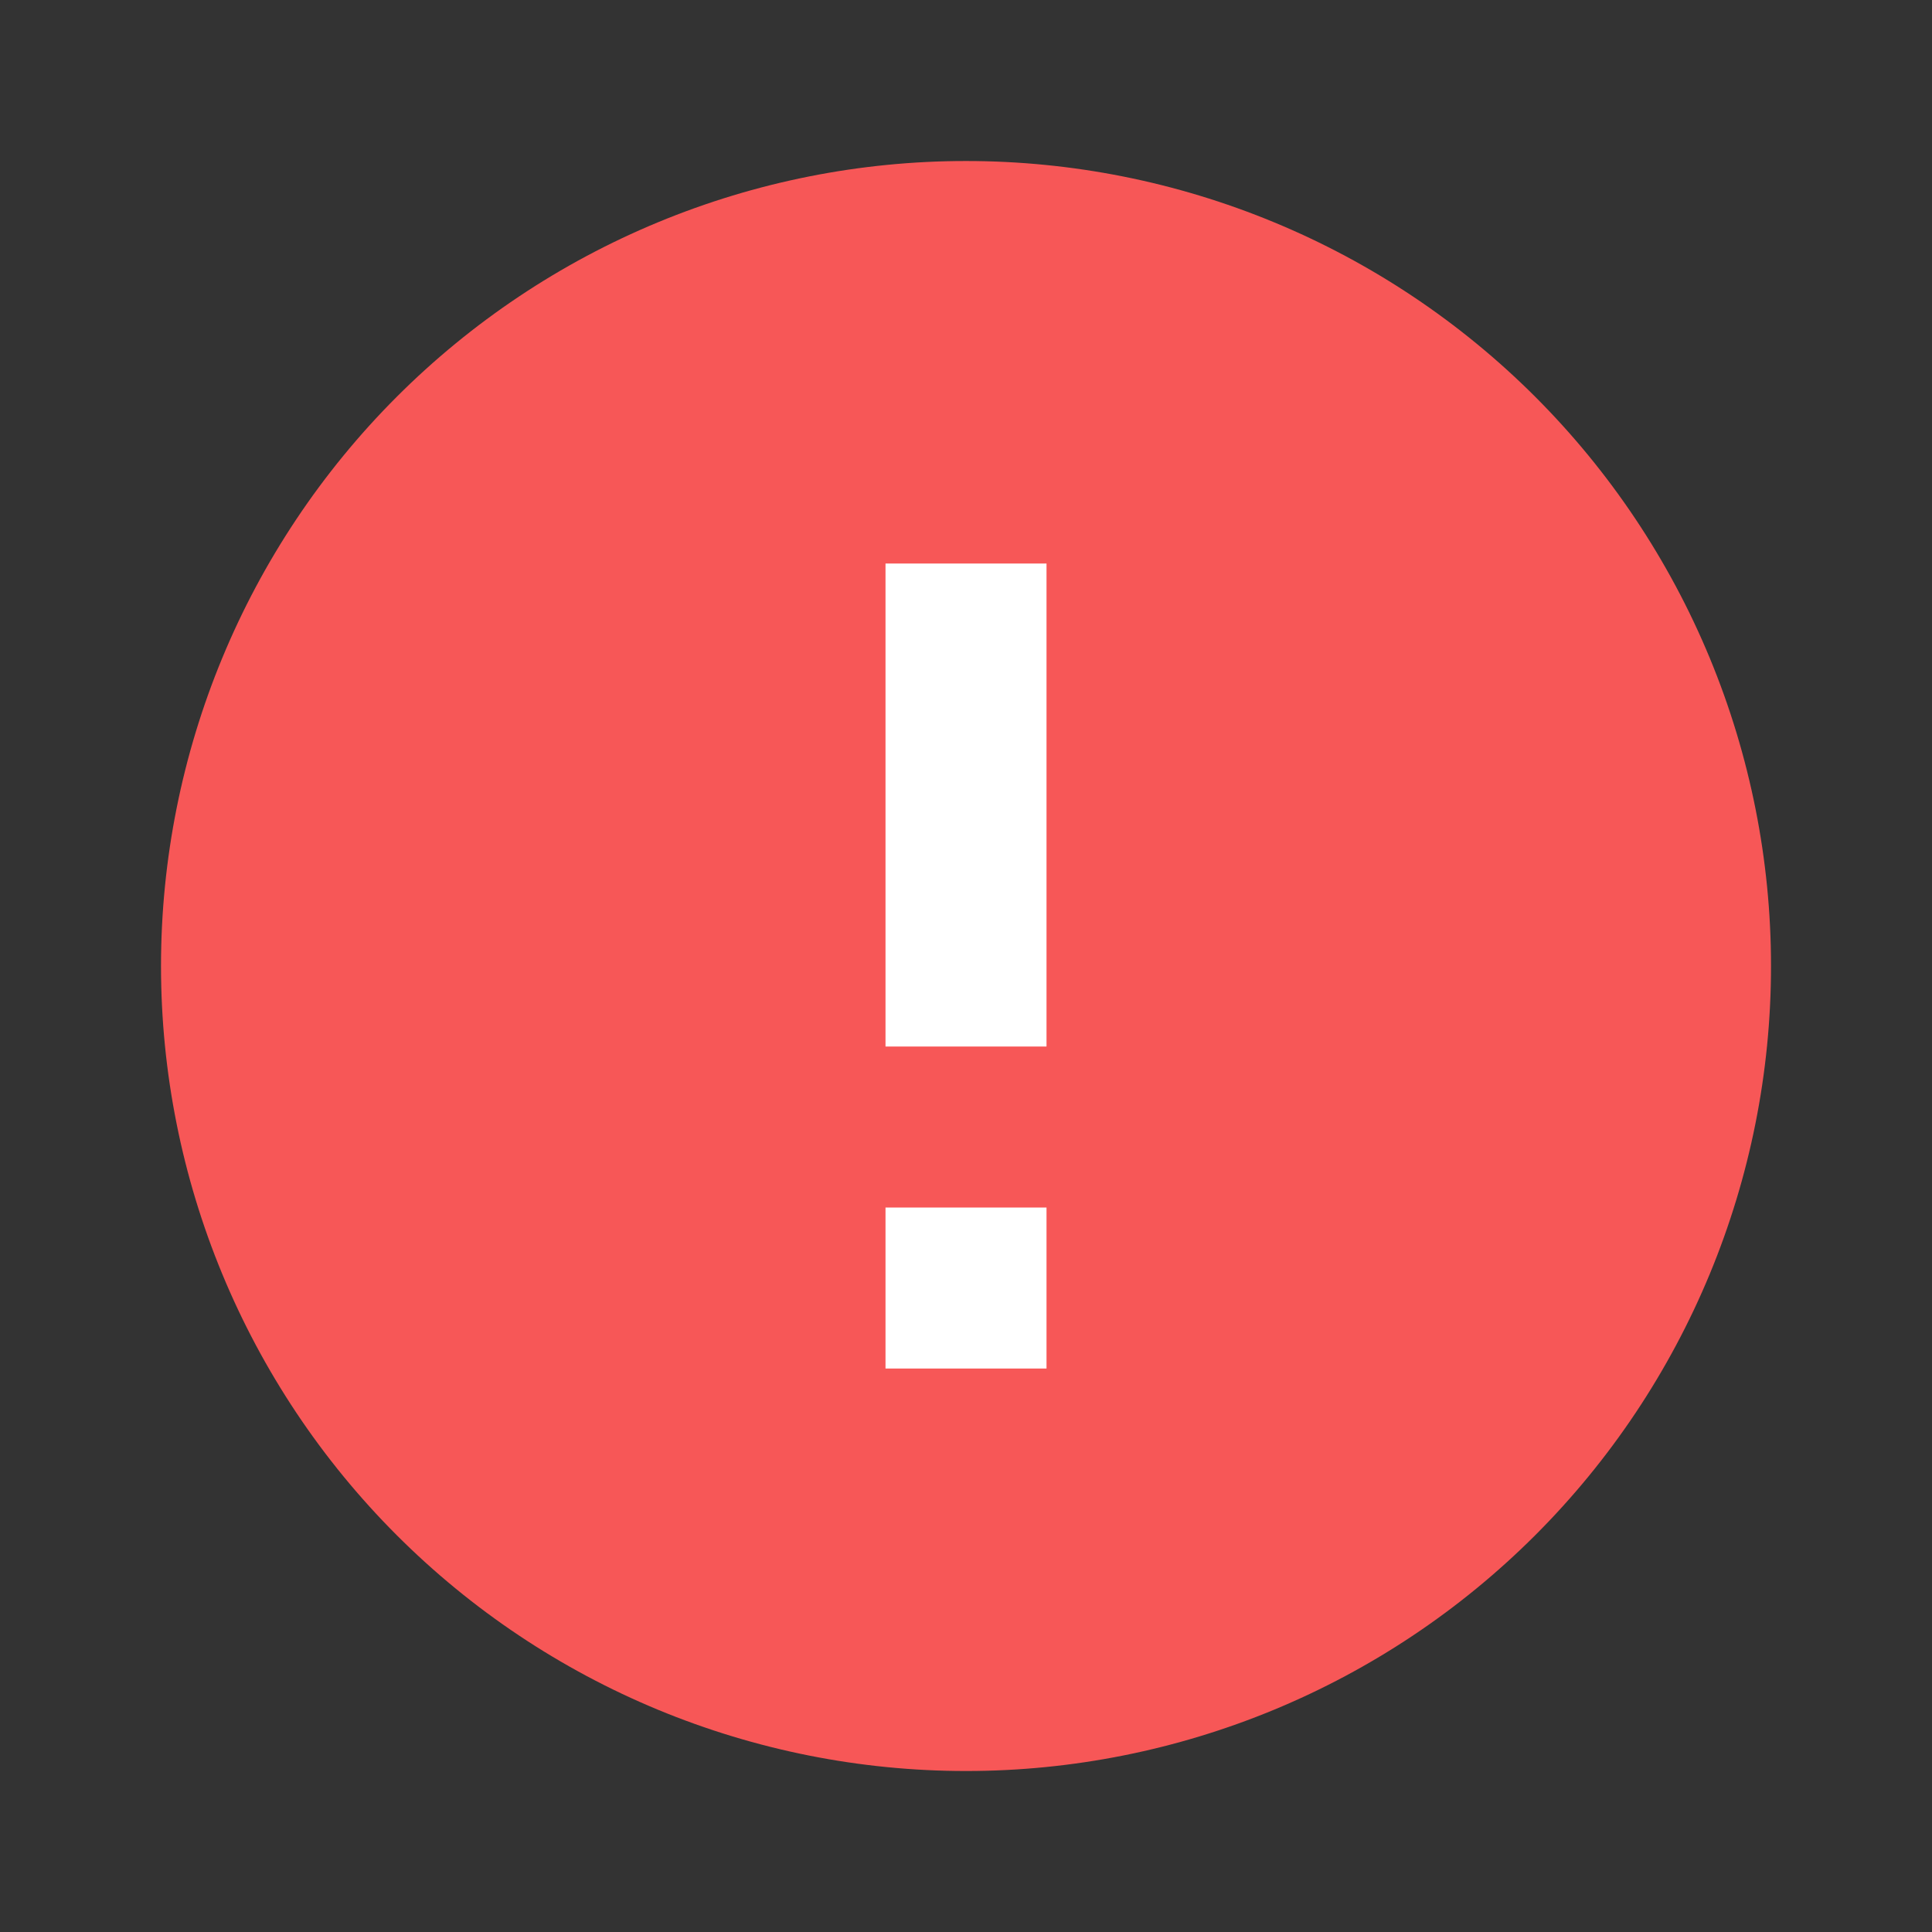
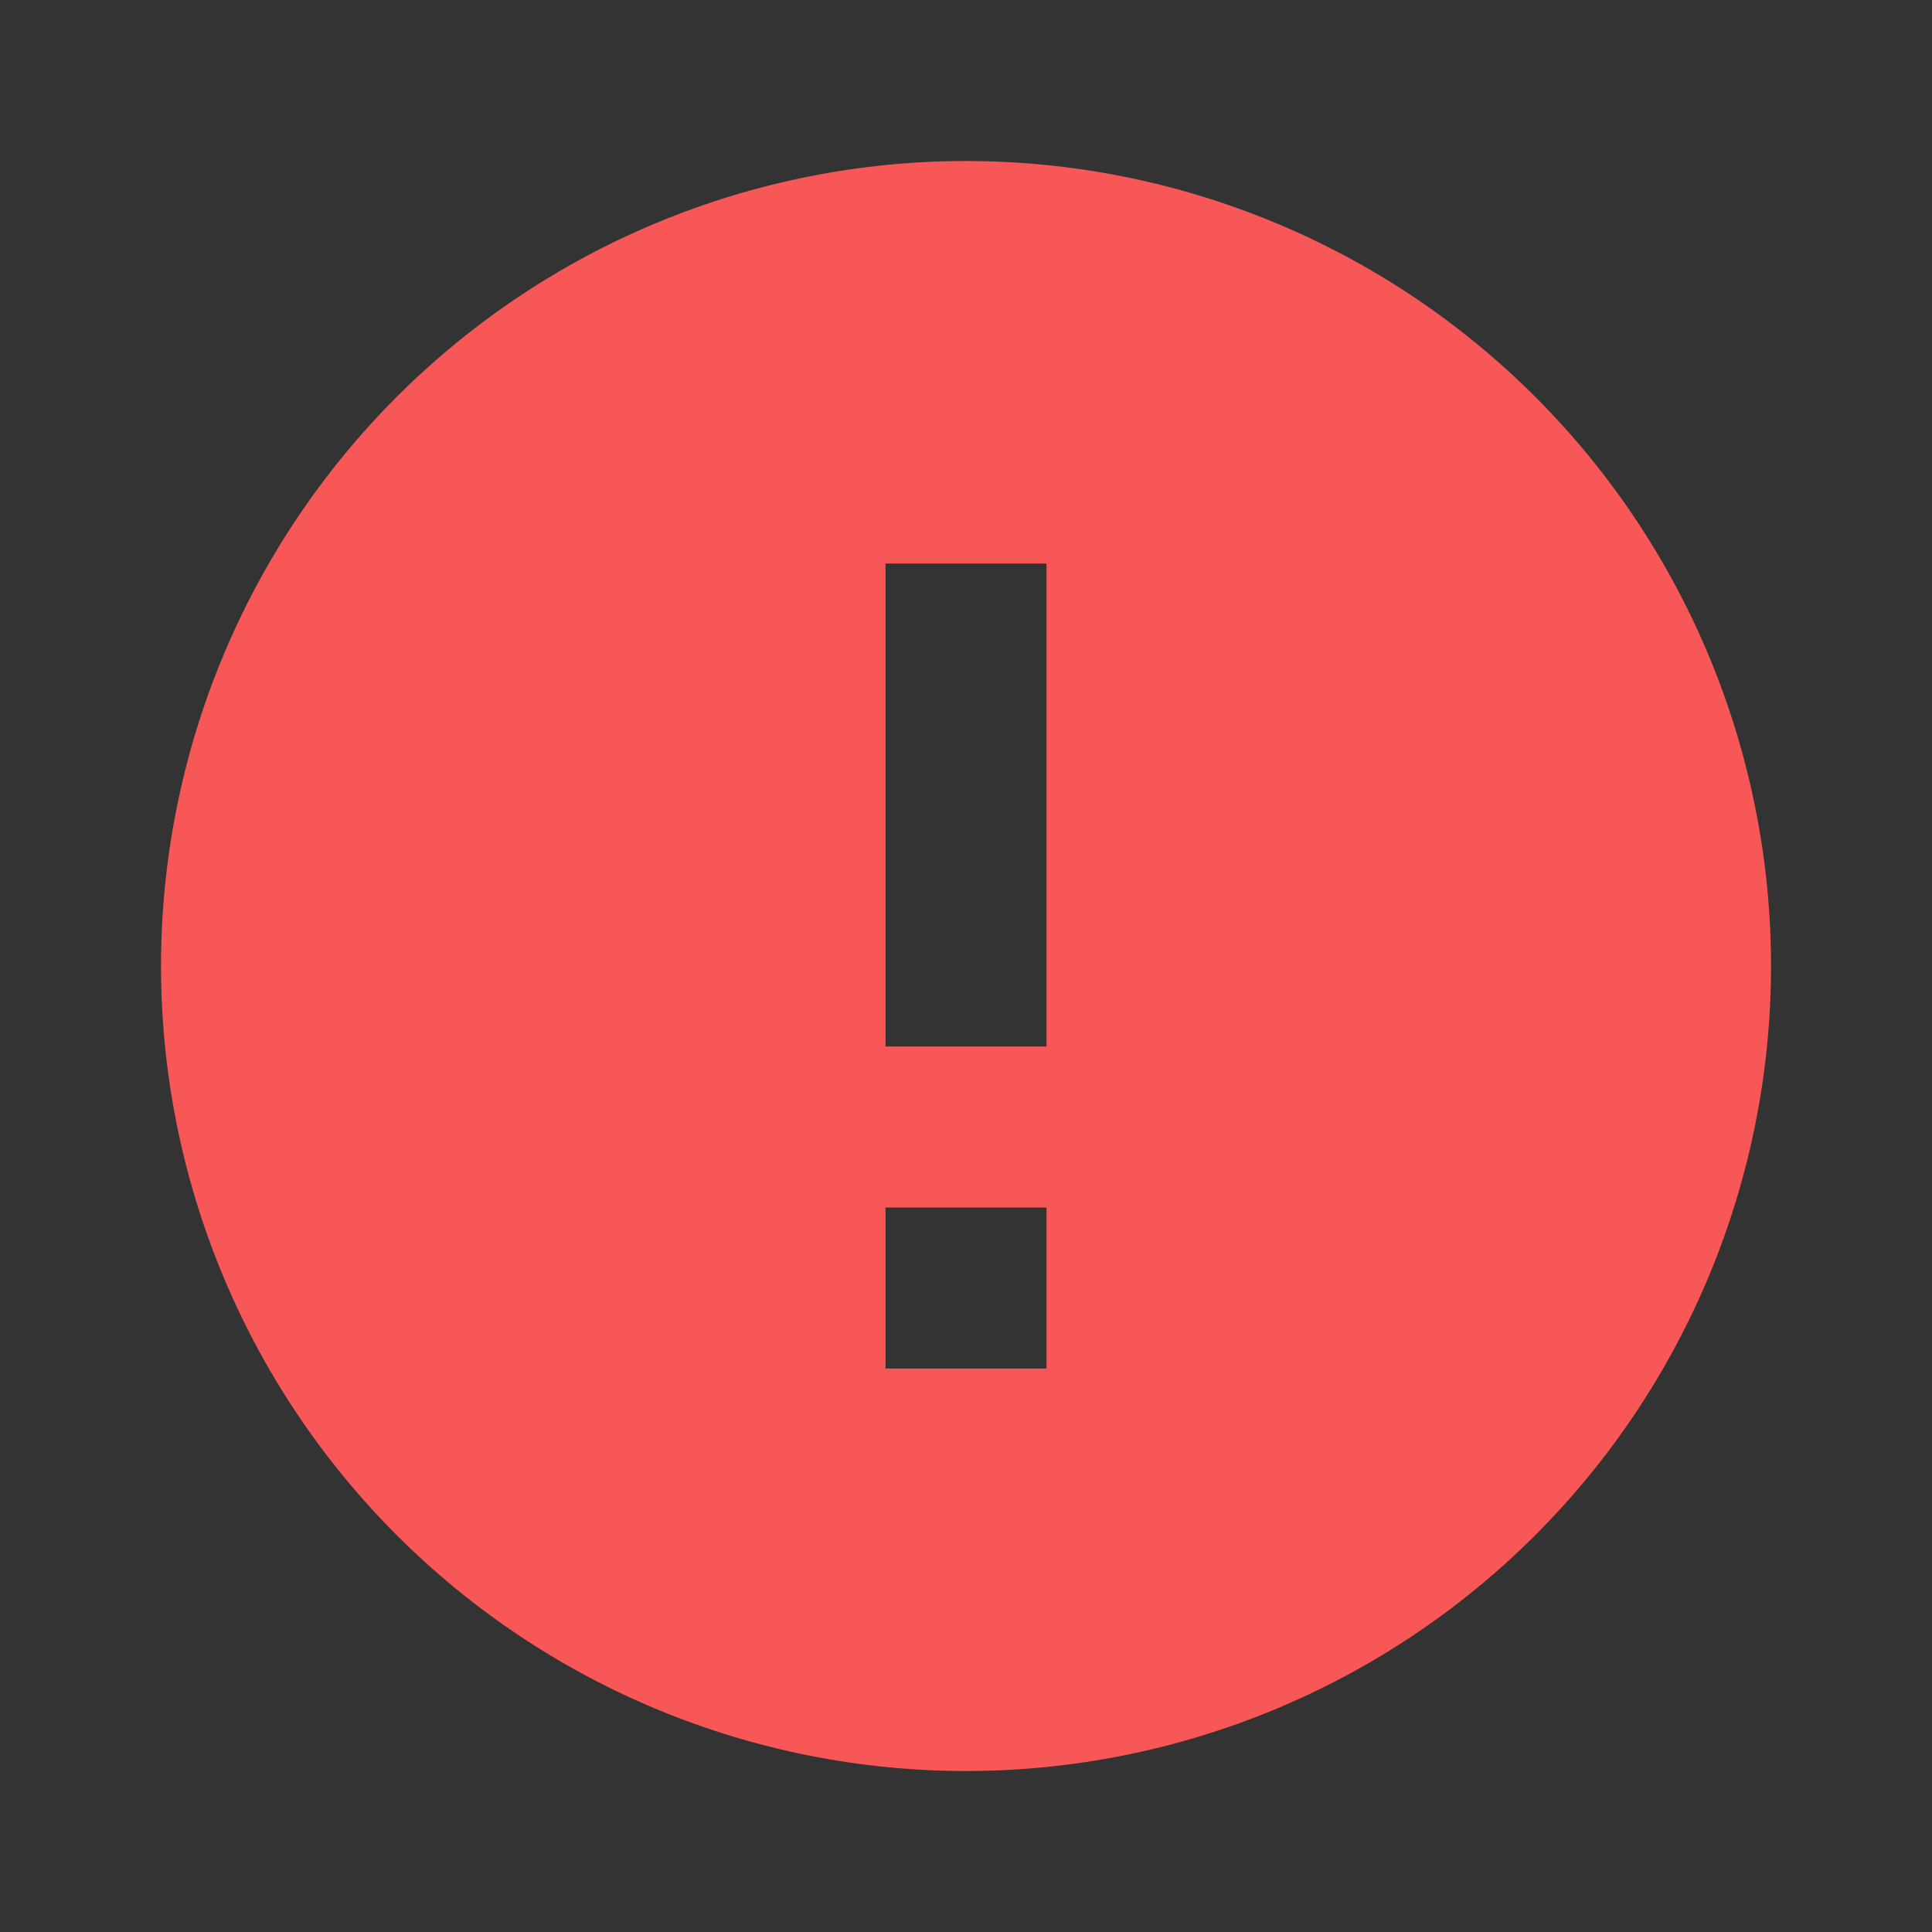
<svg xmlns="http://www.w3.org/2000/svg" width="89" height="89" viewBox="0 0 89 89" fill="none">
  <rect x="0" y="0" width="89" height="89" fill="#333333" stroke="none" />
-   <rect x="38" y="24" width="14" height="46" fill="white" />
  <path d="M48.209 48.209H40.792V25.959H48.209M48.209 63.042H40.792V55.625H48.209M44.5 7.417C39.63 7.417 34.808 8.376 30.309 10.24C25.81 12.103 21.722 14.835 18.278 18.278C11.324 25.233 7.417 34.665 7.417 44.5C7.417 54.335 11.324 63.768 18.278 70.722C21.722 74.166 25.81 76.897 30.309 78.761C34.808 80.624 39.63 81.584 44.5 81.584C54.335 81.584 63.768 77.677 70.722 70.722C77.677 63.768 81.584 54.335 81.584 44.5C81.584 39.63 80.624 34.808 78.761 30.309C76.897 25.81 74.166 21.722 70.722 18.278C67.279 14.835 63.191 12.103 58.691 10.24C54.192 8.376 49.37 7.417 44.5 7.417Z" fill="#F75757" />
</svg>